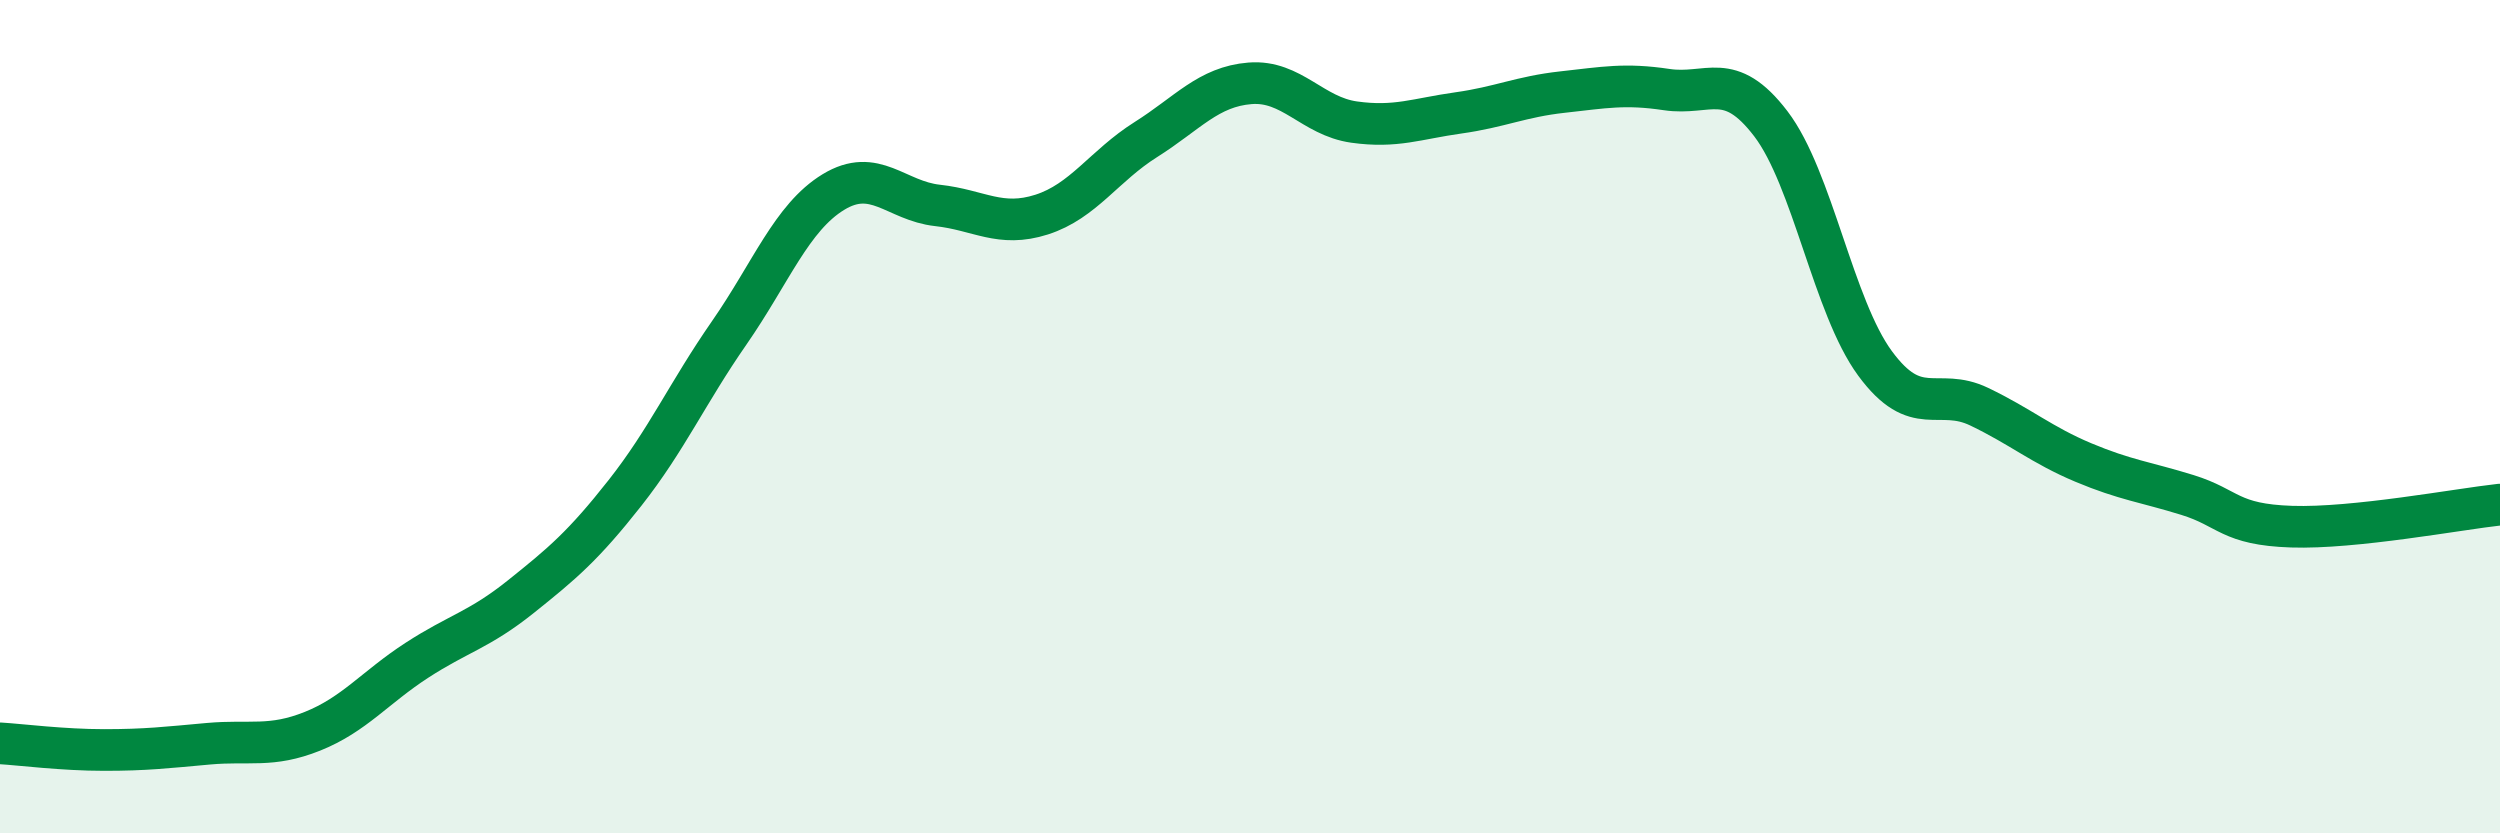
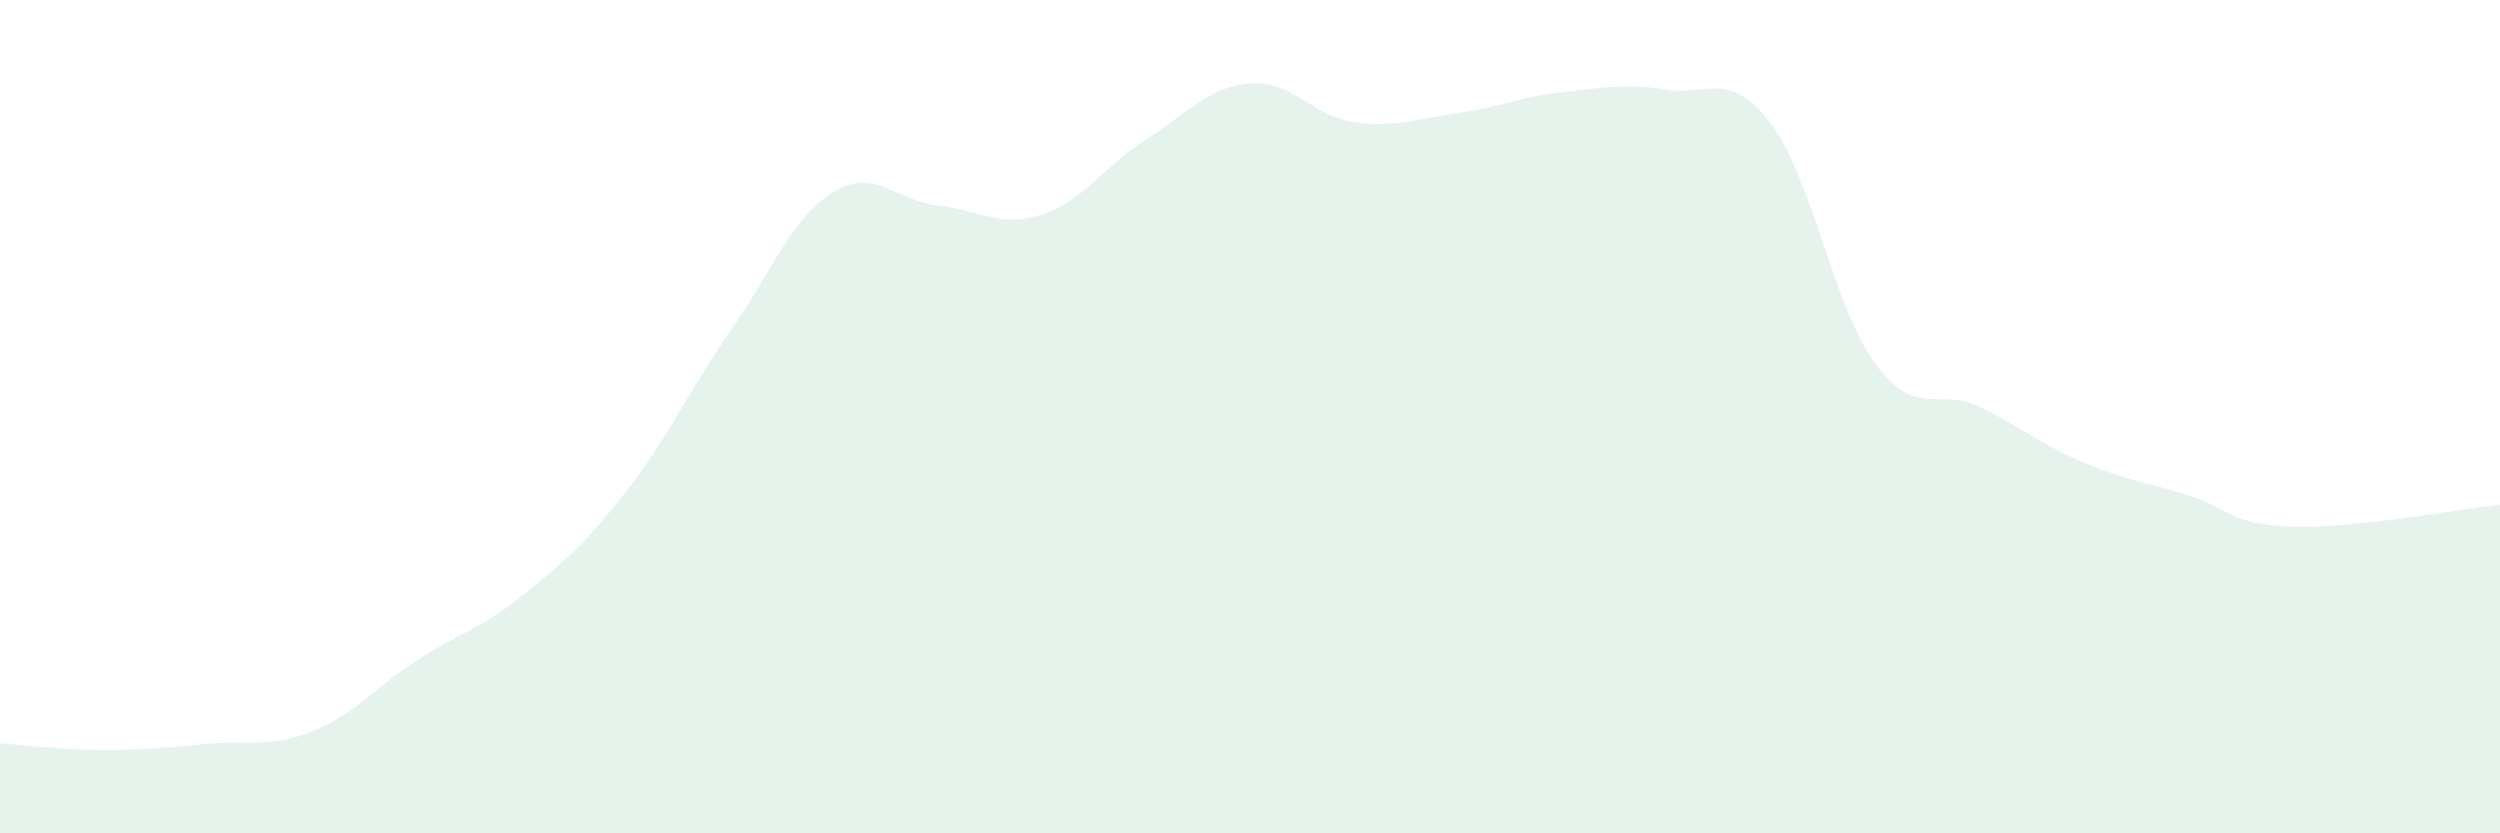
<svg xmlns="http://www.w3.org/2000/svg" width="60" height="20" viewBox="0 0 60 20">
  <path d="M 0,17.84 C 0.5,17.87 1.5,18 2.5,18 C 3.5,18 4,17.94 5,17.85 C 6,17.76 6.5,17.95 7.5,17.55 C 8.5,17.15 9,16.5 10,15.85 C 11,15.2 11.5,15.12 12.5,14.32 C 13.5,13.52 14,13.1 15,11.83 C 16,10.56 16.5,9.43 17.5,7.99 C 18.5,6.55 19,5.22 20,4.61 C 21,4 21.5,4.82 22.5,4.93 C 23.5,5.04 24,5.47 25,5.15 C 26,4.83 26.5,3.98 27.5,3.35 C 28.5,2.72 29,2.08 30,2 C 31,1.92 31.5,2.79 32.5,2.93 C 33.5,3.07 34,2.85 35,2.71 C 36,2.57 36.5,2.32 37.5,2.21 C 38.5,2.1 39,2 40,2.15 C 41,2.3 41.5,1.66 42.5,2.97 C 43.5,4.28 44,7.36 45,8.72 C 46,10.08 46.5,9.28 47.5,9.76 C 48.5,10.24 49,10.68 50,11.1 C 51,11.52 51.5,11.57 52.5,11.88 C 53.5,12.19 53.5,12.59 55,12.64 C 56.5,12.69 59,12.22 60,12.11L60 20L0 20Z" fill="#008740" opacity="0.1" stroke-linecap="round" stroke-linejoin="round" />
-   <path d="M 0,17.84 C 0.5,17.87 1.5,18 2.5,18 C 3.5,18 4,17.94 5,17.85 C 6,17.76 6.5,17.95 7.5,17.55 C 8.5,17.15 9,16.5 10,15.85 C 11,15.2 11.5,15.12 12.5,14.32 C 13.5,13.52 14,13.1 15,11.83 C 16,10.56 16.5,9.43 17.5,7.99 C 18.5,6.55 19,5.22 20,4.61 C 21,4 21.5,4.82 22.5,4.93 C 23.5,5.04 24,5.47 25,5.15 C 26,4.83 26.5,3.98 27.5,3.35 C 28.5,2.72 29,2.08 30,2 C 31,1.92 31.5,2.79 32.5,2.93 C 33.5,3.07 34,2.85 35,2.71 C 36,2.57 36.5,2.32 37.5,2.21 C 38.5,2.1 39,2 40,2.15 C 41,2.3 41.5,1.66 42.5,2.97 C 43.5,4.28 44,7.36 45,8.72 C 46,10.08 46.5,9.28 47.5,9.76 C 48.5,10.24 49,10.68 50,11.1 C 51,11.52 51.5,11.57 52.5,11.88 C 53.5,12.19 53.5,12.59 55,12.64 C 56.5,12.69 59,12.22 60,12.11" stroke="#008740" stroke-width="1" fill="none" stroke-linecap="round" stroke-linejoin="round" />
</svg>